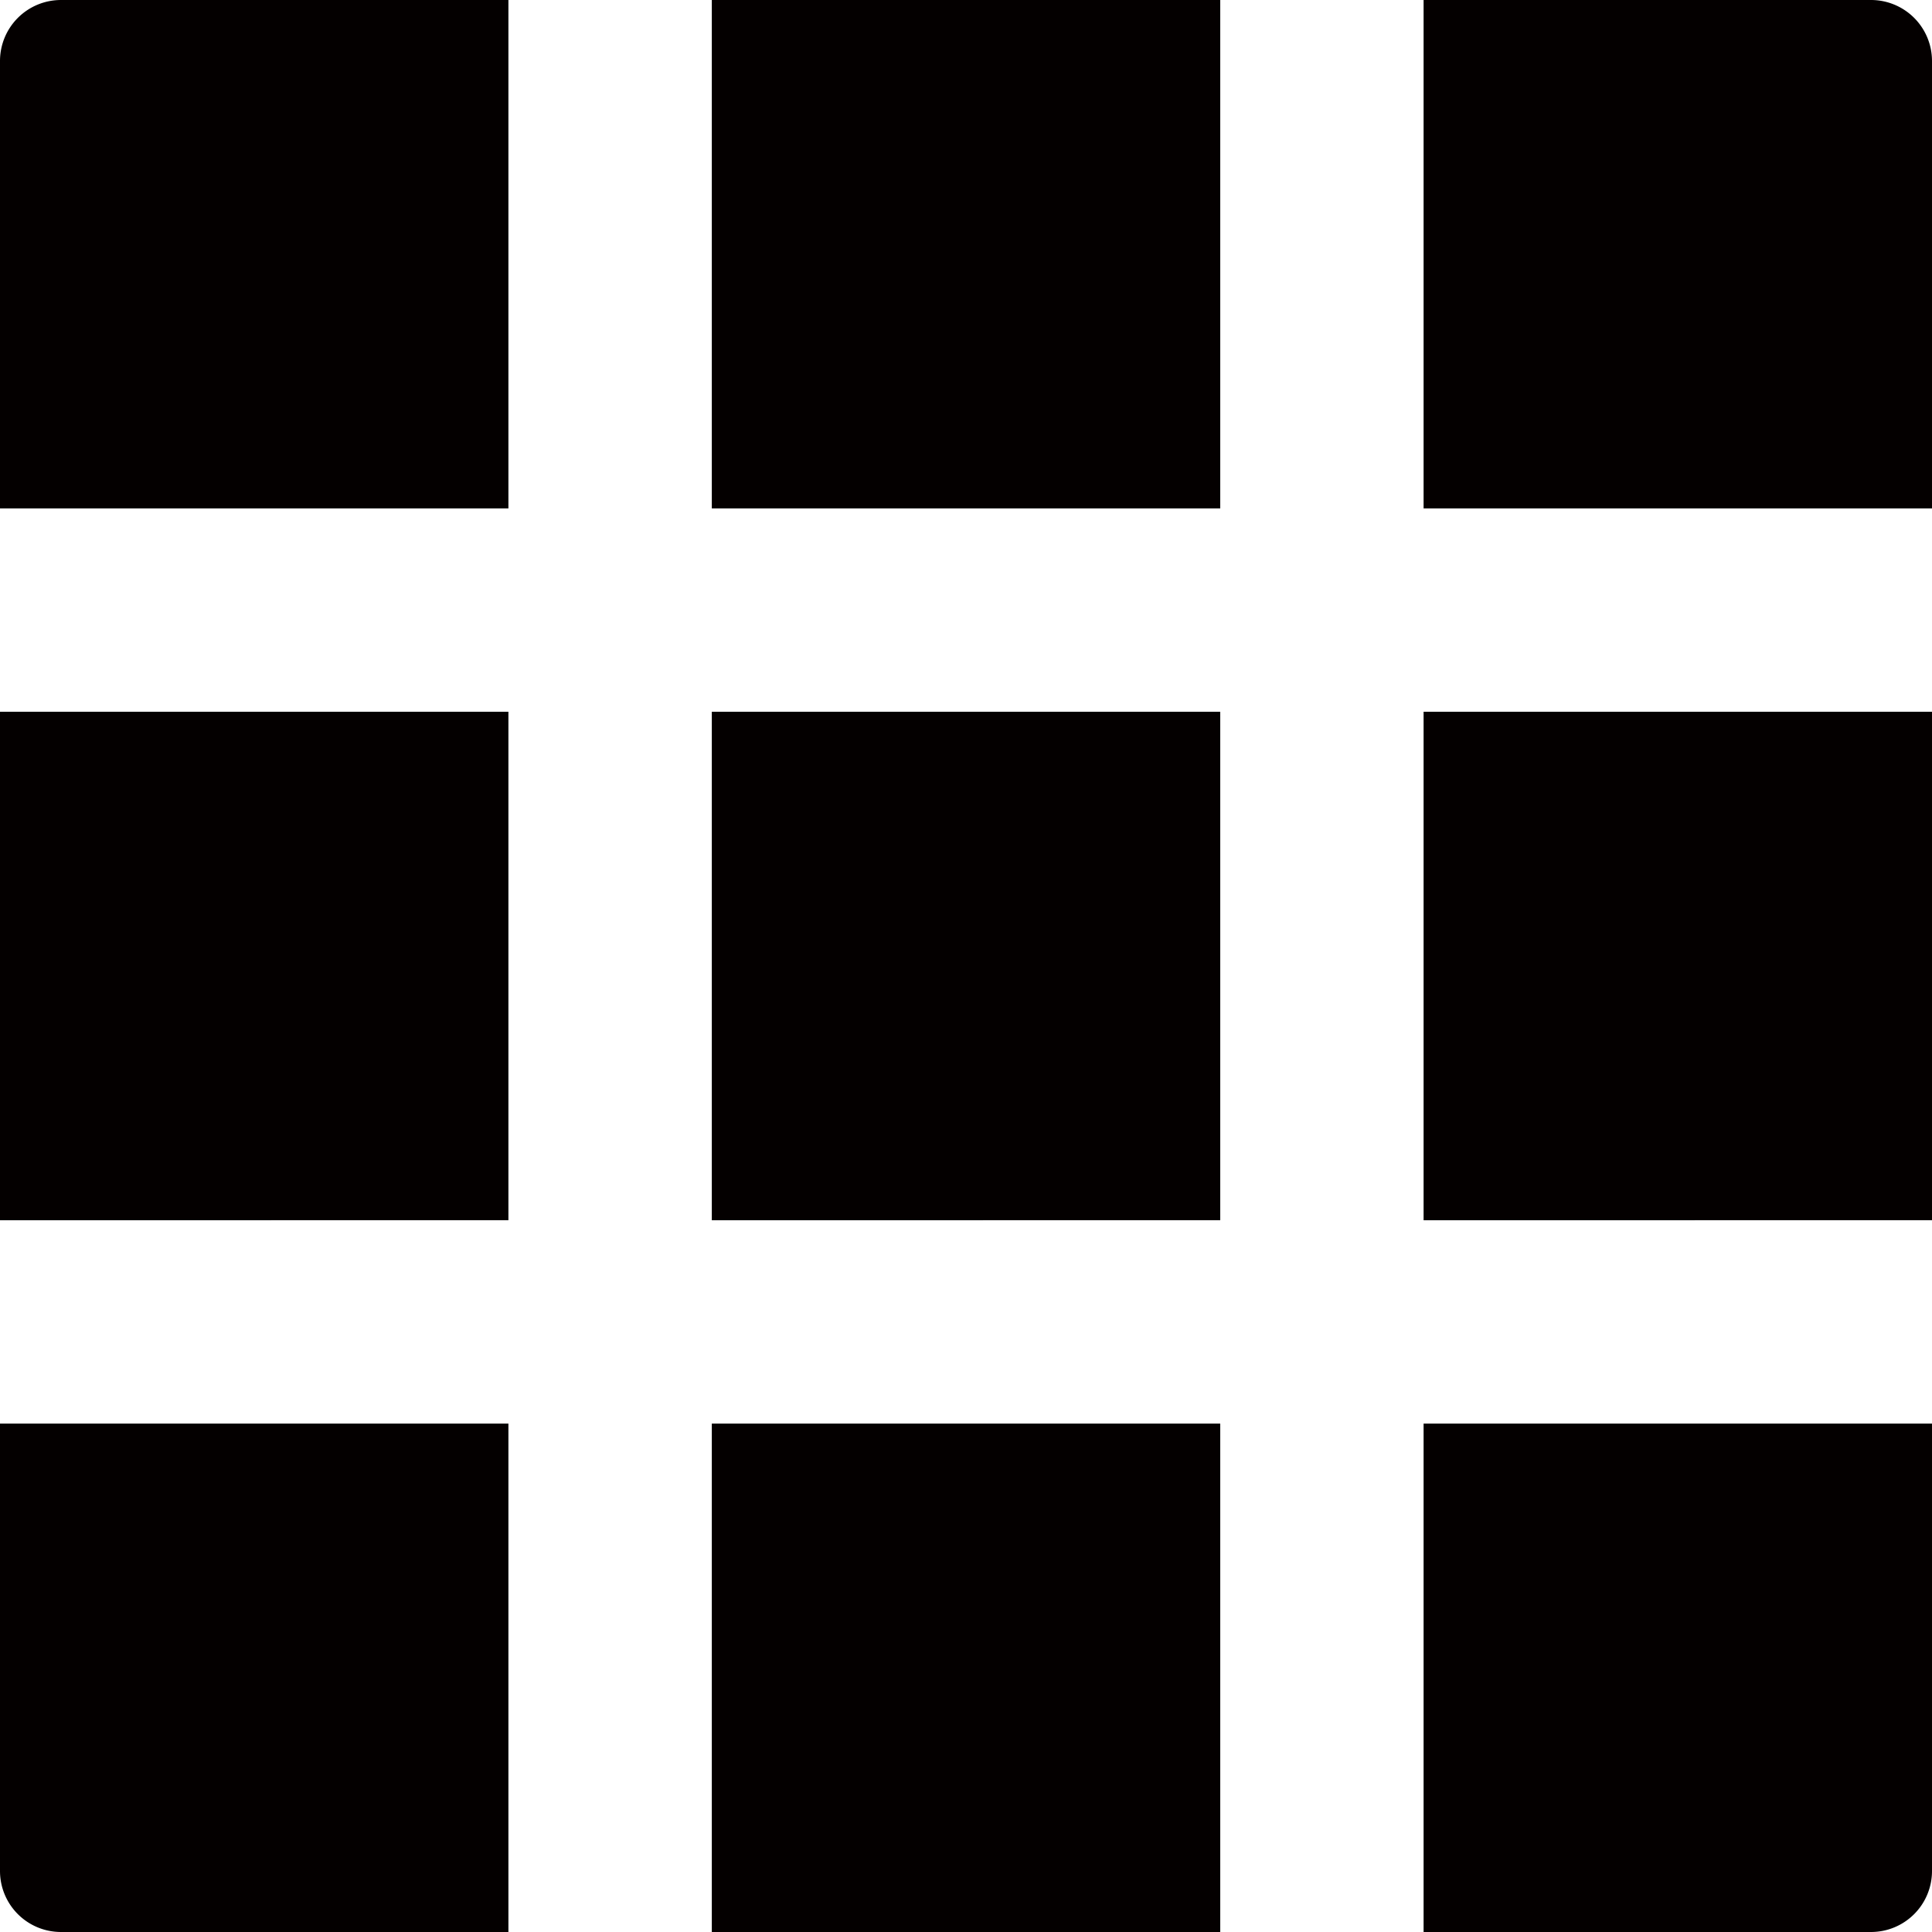
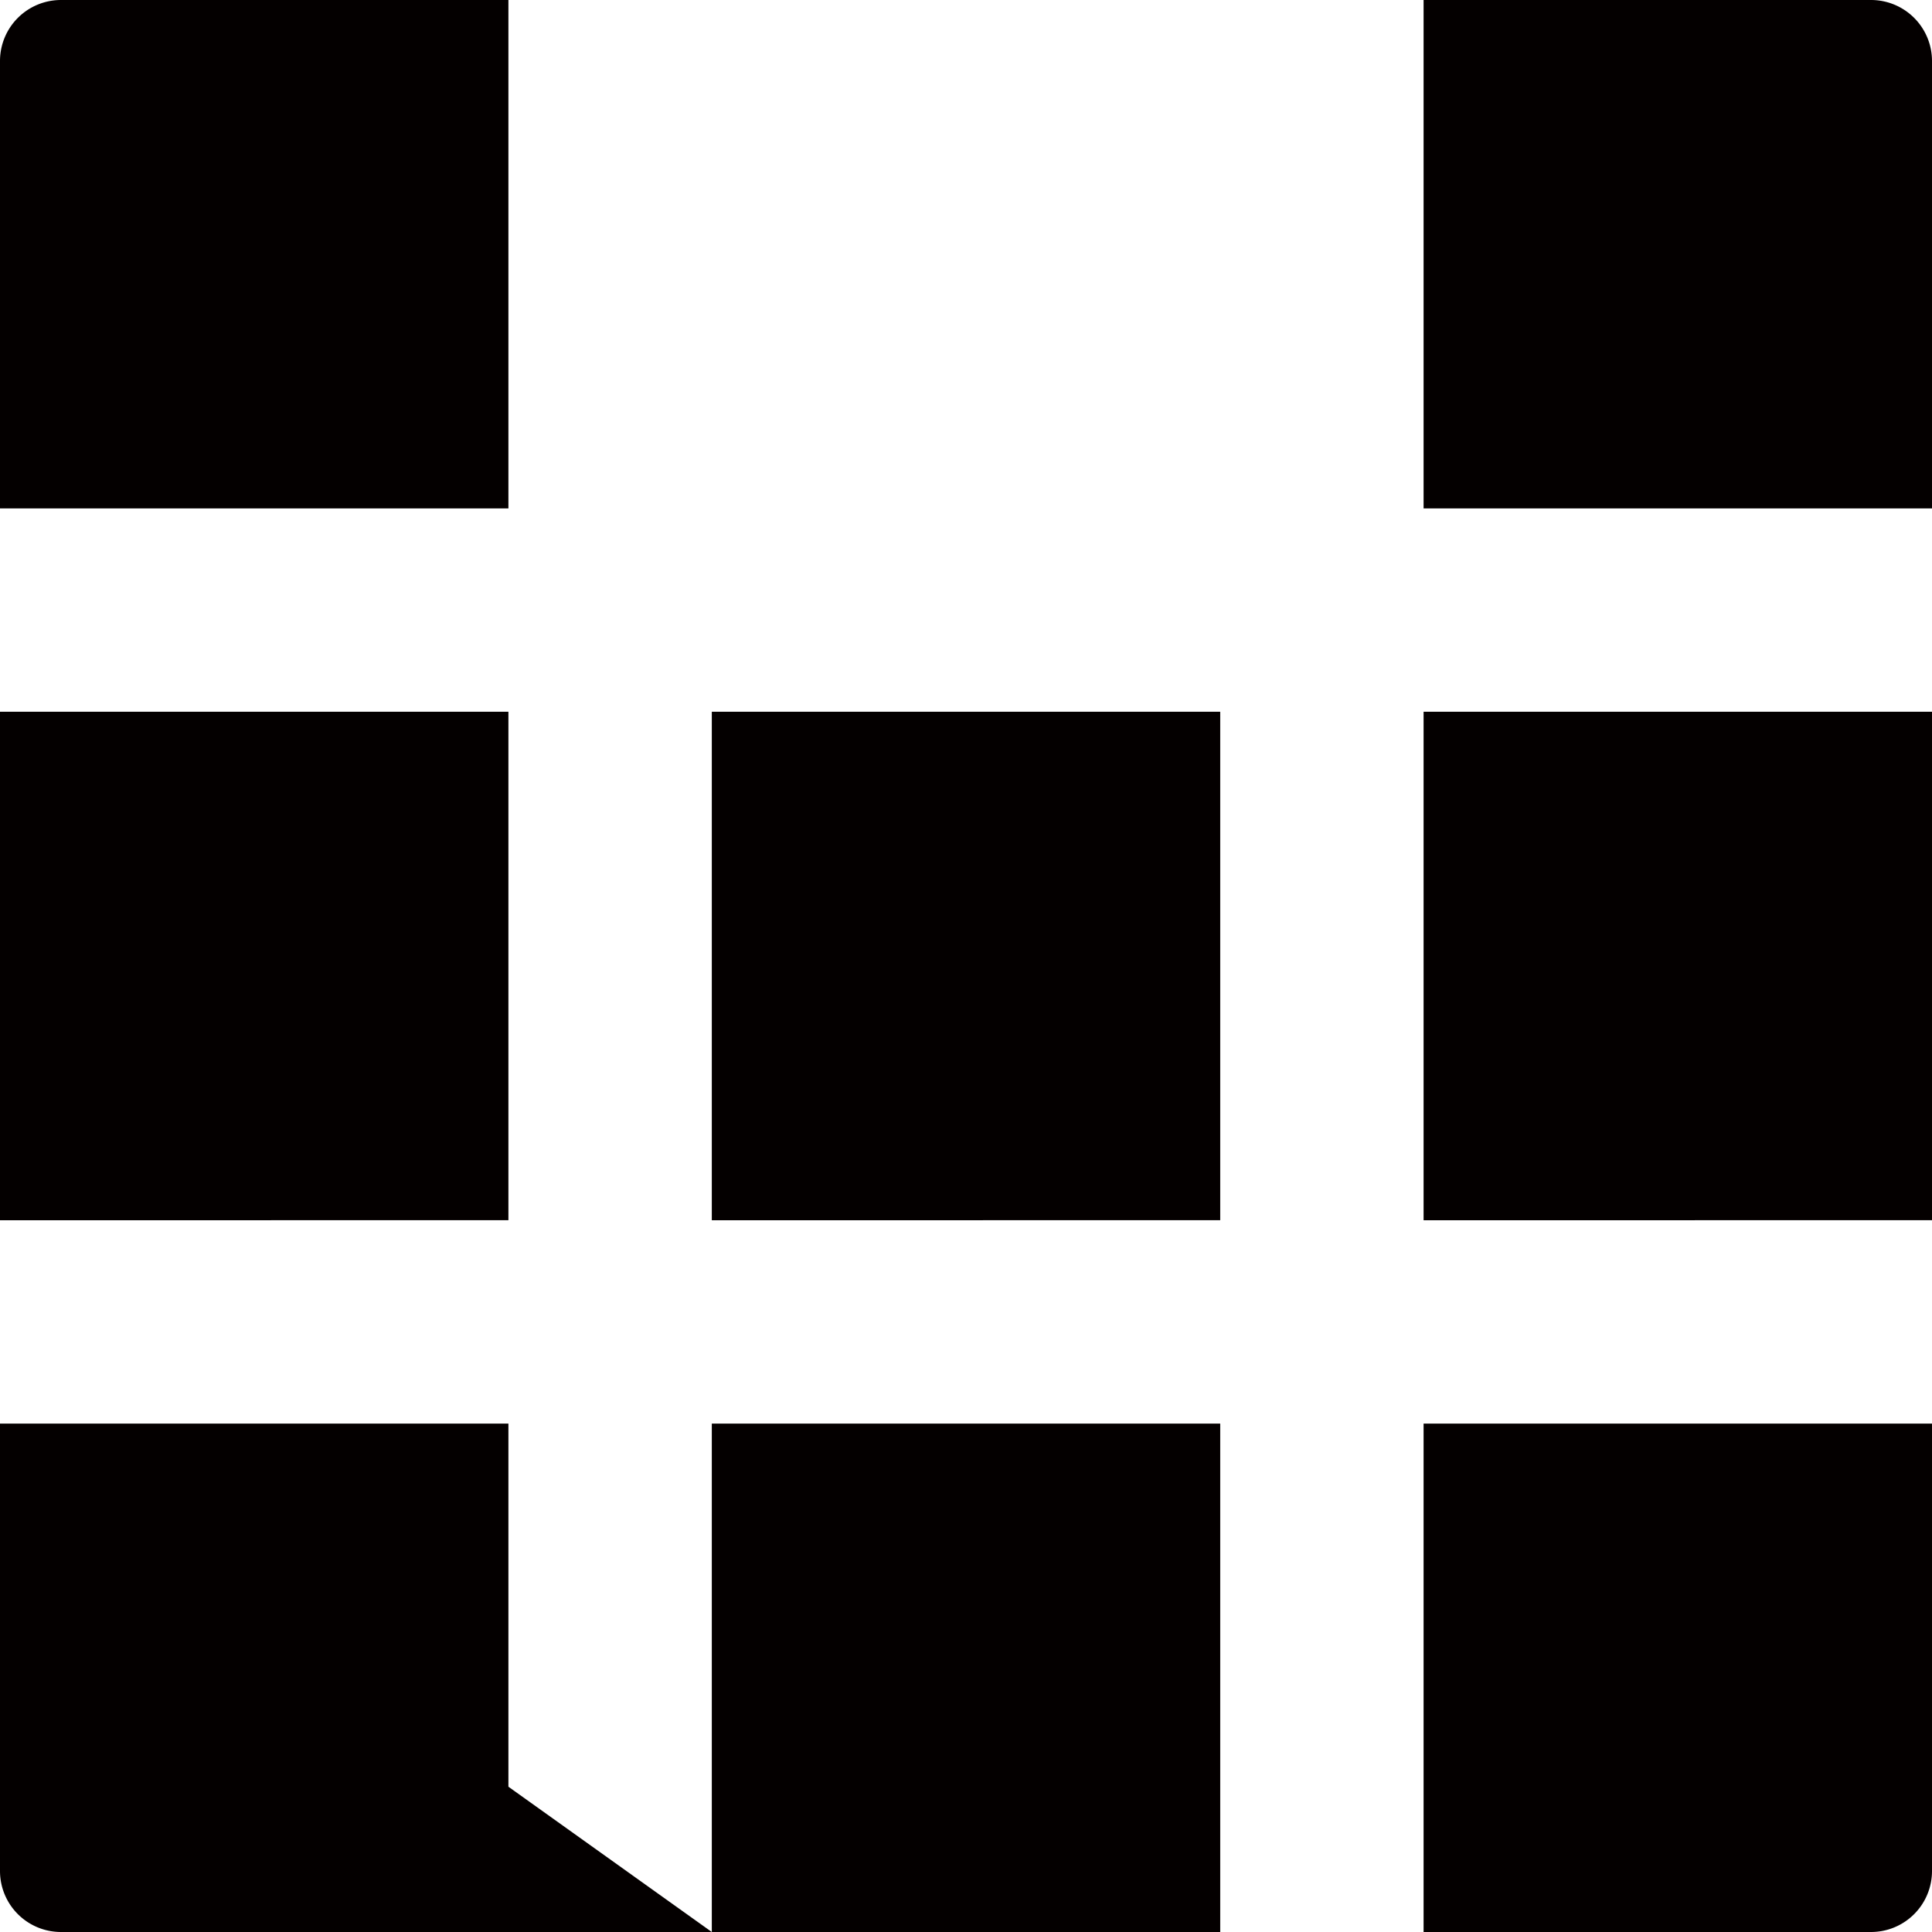
<svg xmlns="http://www.w3.org/2000/svg" t="1732461339772" class="icon" viewBox="0 0 1024 1024" version="1.1" p-id="6238" width="32" height="32">
-   <path d="M269.471 0v269.471H0V32.322A32.322 32.322 0 0 1 32.322 0zM0 377.255h269.471v269.49H0zM0 754.529h269.471v269.471H32.322a32.322 32.322 0 0 1-32.322-32.322zM377.274 0h269.471v269.471H377.274zM377.274 377.255h269.471v269.49H377.274zM377.274 754.529h269.471v269.471H377.274zM1024 32.322v237.149H754.529V0h237.13a32.322 32.322 0 0 1 32.341 32.322zM754.529 377.255h269.471v269.49H754.529zM754.529 754.529h269.471v237.149a32.322 32.322 0 0 1-32.322 32.322H754.529z" fill="#040000" p-id="6239" />
+   <path d="M269.471 0v269.471H0V32.322A32.322 32.322 0 0 1 32.322 0zM0 377.255h269.471v269.49H0zM0 754.529h269.471v269.471H32.322a32.322 32.322 0 0 1-32.322-32.322zh269.471v269.471H377.274zM377.274 377.255h269.471v269.49H377.274zM377.274 754.529h269.471v269.471H377.274zM1024 32.322v237.149H754.529V0h237.13a32.322 32.322 0 0 1 32.341 32.322zM754.529 377.255h269.471v269.49H754.529zM754.529 754.529h269.471v237.149a32.322 32.322 0 0 1-32.322 32.322H754.529z" fill="#040000" p-id="6239" />
</svg>